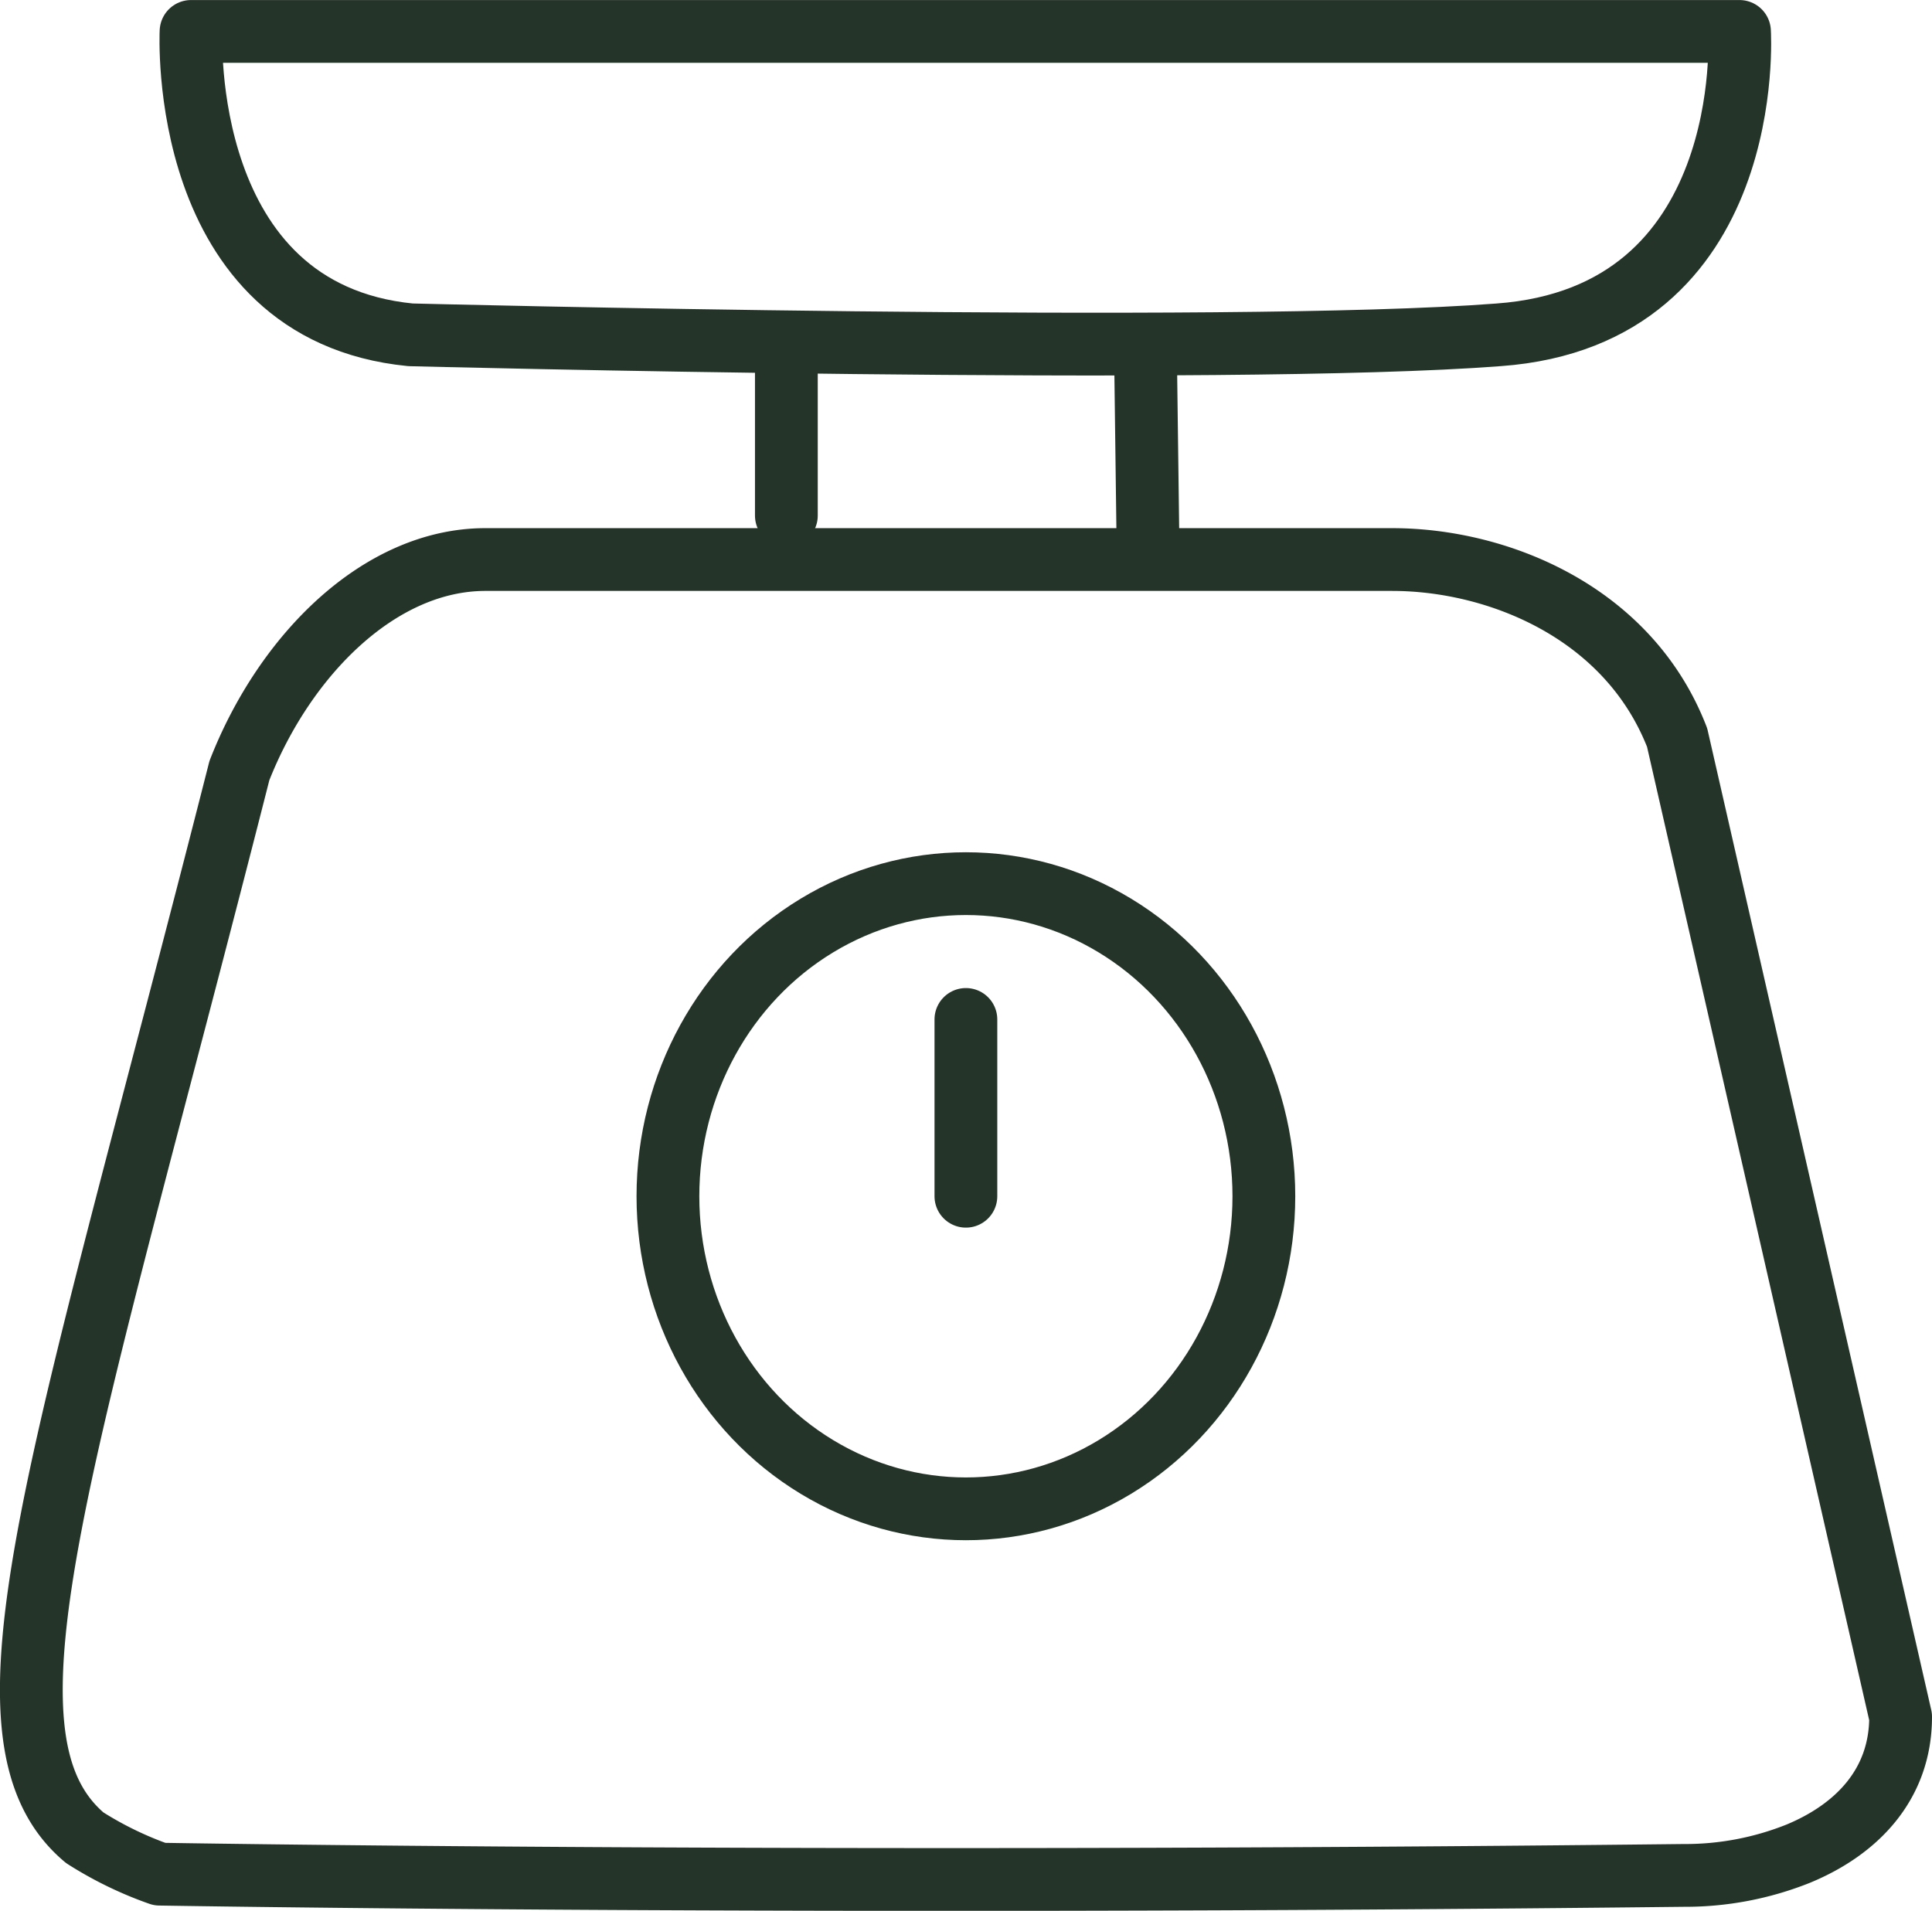
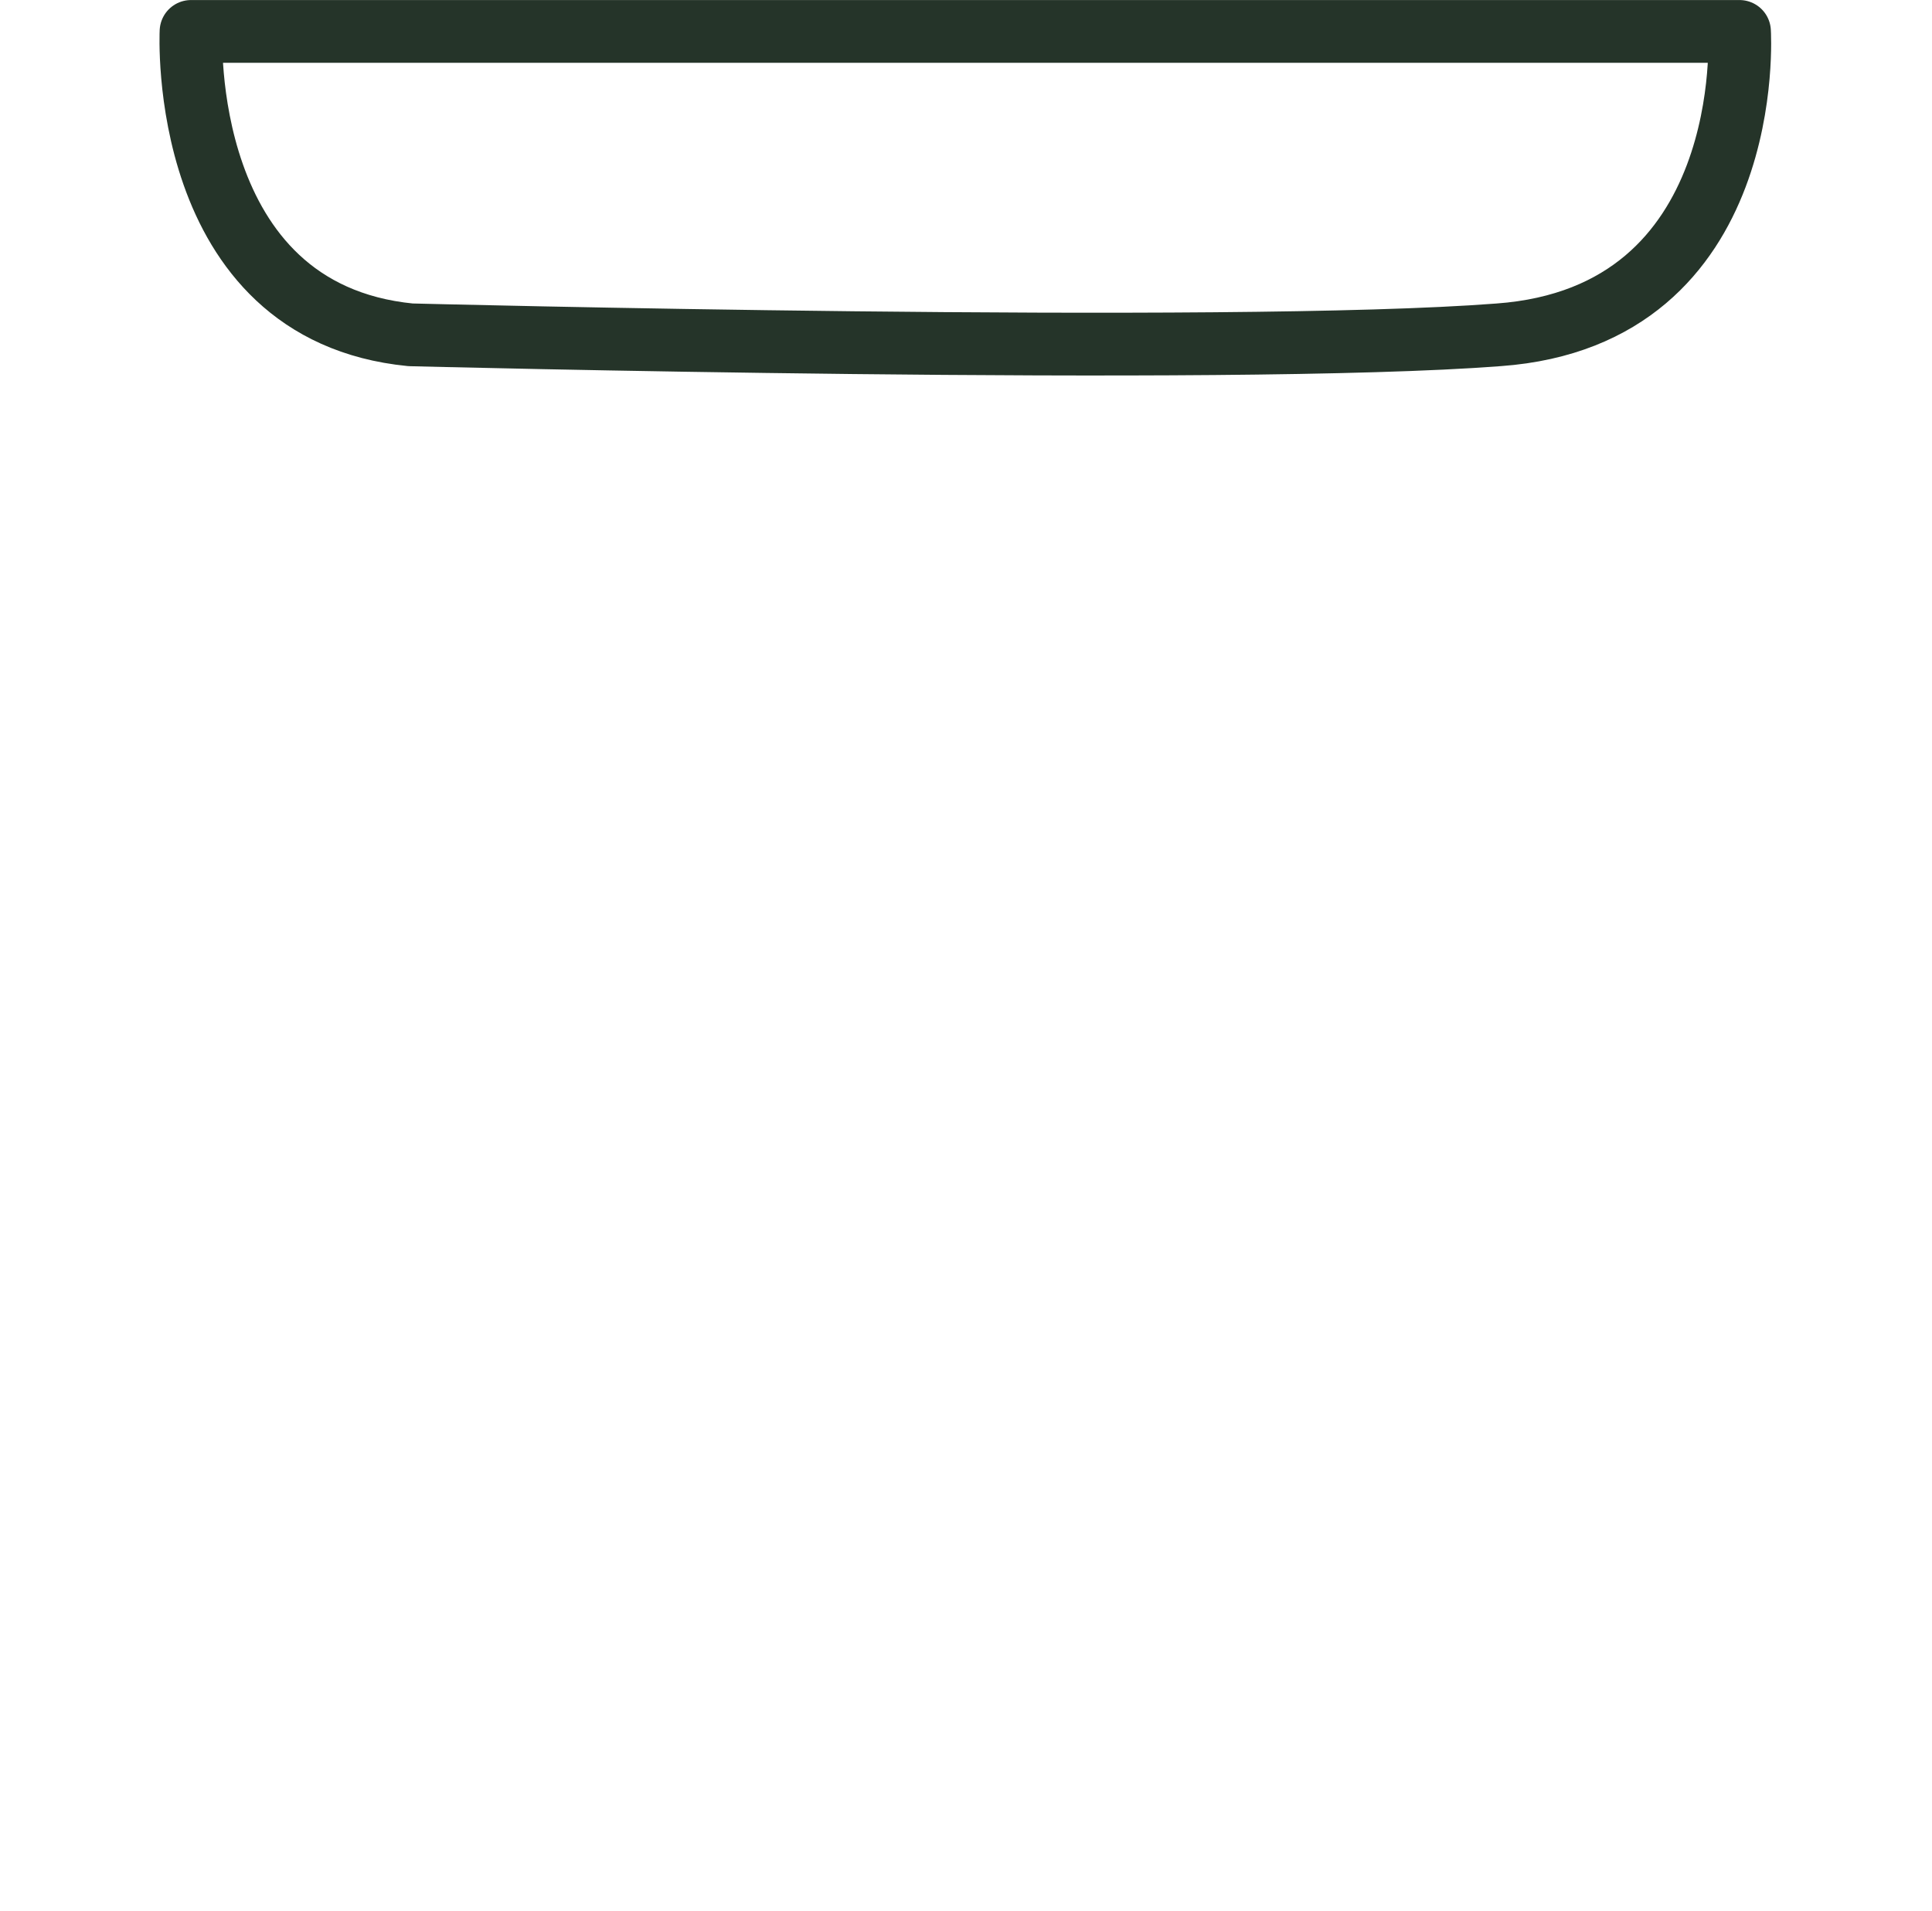
<svg xmlns="http://www.w3.org/2000/svg" id="Bruna_ikoner" data-name="Bruna ikoner" width="923.29" height="913.23" viewBox="0 0 92.33 91.32">
  <defs>
    <style>      .cls-1 {        fill: none;        stroke: #253429;        stroke-linecap: round;        stroke-linejoin: round;        stroke-width: 3px;      }    </style>
  </defs>
  <g>
-     <ellipse class="cls-1" cx="46.16" cy="57.17" rx="14.24" ry="14.94" />
-     <line class="cls-1" x1="46.16" y1="48.72" x2="46.16" y2="57.17" />
-     <path class="cls-1" d="M80.46,89.63c-42.16.47-72.83-.06-72.83-.06a17.37,17.37,0,0,1-3.58-1.74c-5.81-4.88-1-18,7.39-51,2.16-5.52,6.7-10.09,11.76-10.09H66.53c5.06,0,11.3,2.52,13.62,8.51l10.68,46.8c0,3.23-2.09,5.38-4.89,6.54A14.55,14.55,0,0,1,80.46,89.63Z" />
    <g>
      <path class="cls-1" d="M19.62,16s39.08,1,52,0C84,15.1,83.13,1.5,83.13,1.5h-74S8.46,14.9,19.62,16Z" />
      <g>
-         <line class="cls-1" x1="37.58" y1="16.97" x2="37.58" y2="24.64" />
-         <line class="cls-1" x1="54.75" y1="17.39" x2="54.86" y2="25.86" />
-       </g>
+         </g>
    </g>
  </g>
</svg>